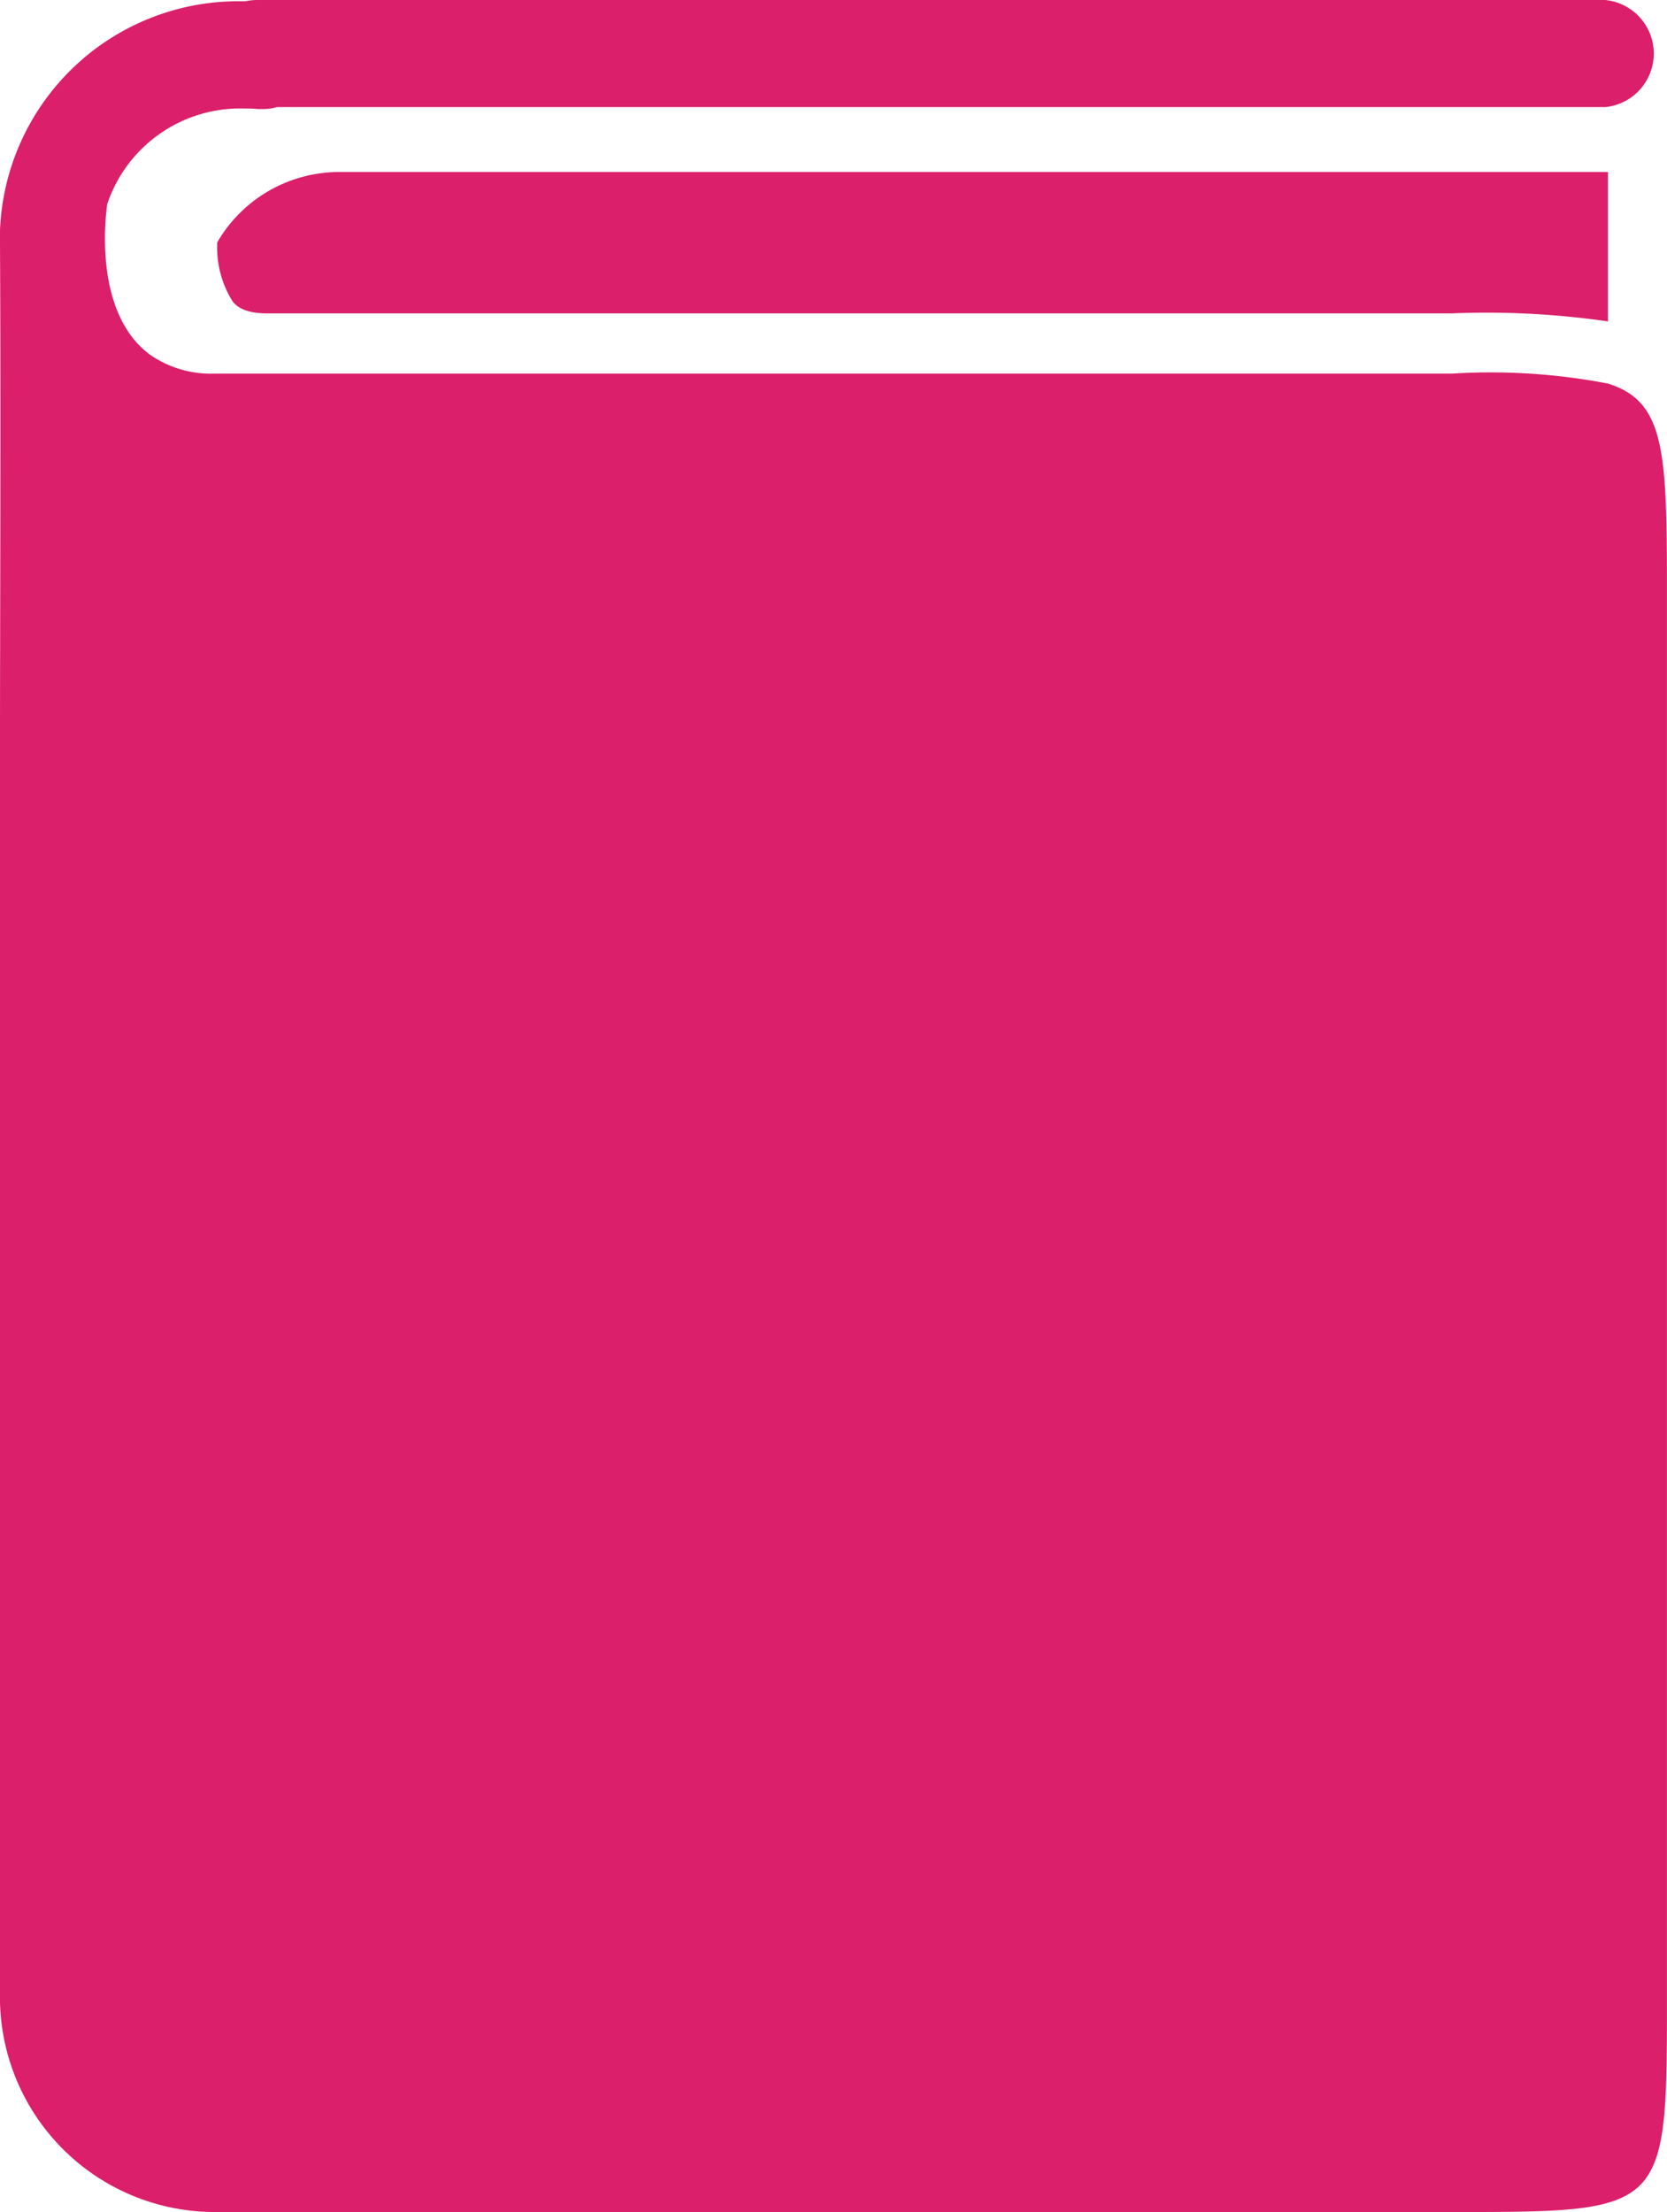
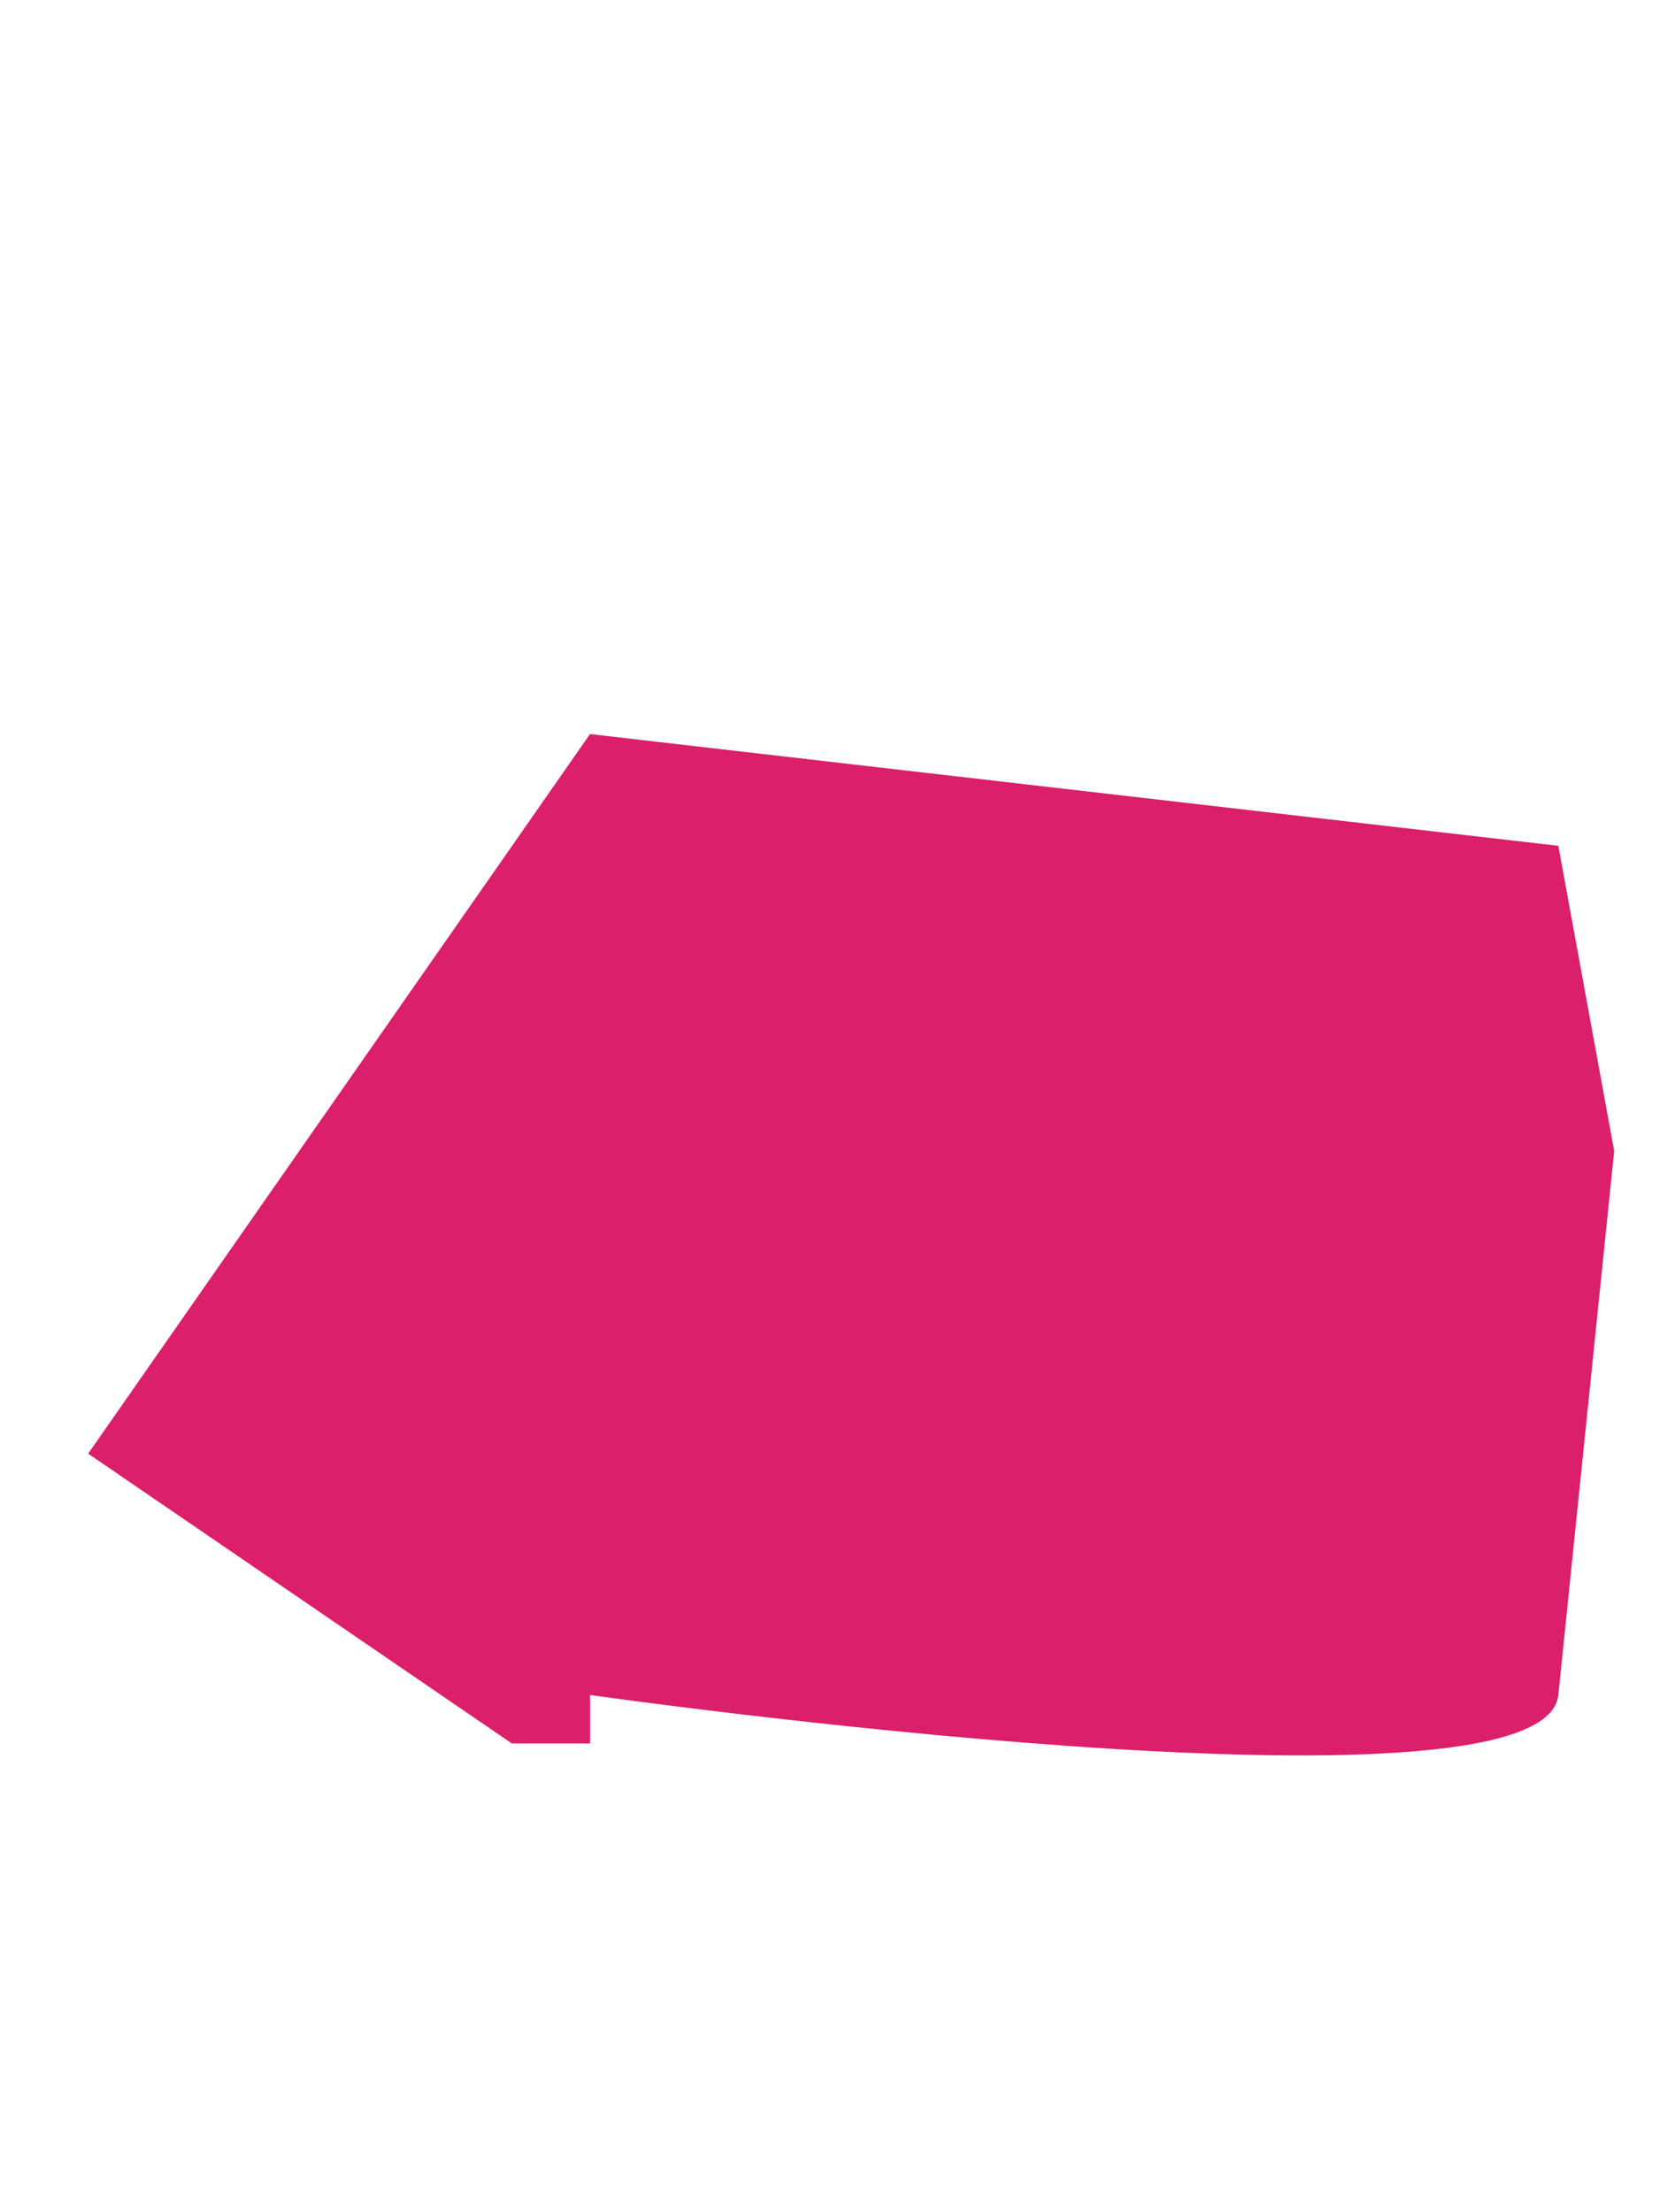
<svg xmlns="http://www.w3.org/2000/svg" width="32.107" height="42.6" viewBox="0 0 32.107 42.6">
  <g id="bijgeschoold" transform="translate(-255 -3481)">
    <g id="Study" transform="translate(158.013 3481)">
      <g id="Group_39959" data-name="Group 39959" transform="translate(101.987 0)">
-         <path id="Path_34882" data-name="Path 34882" d="M139.944,44.953a1.955,1.955,0,0,0,.3,1.134c.052.062.191.225.655.225h22.831a16.3,16.3,0,0,1,3,.155V43.59H142.339a2.717,2.717,0,0,0-2.4,1.363Z" transform="translate(-140.76 -40.277)" fill="#db1f6a" />
-         <path id="Path_34883" data-name="Path 34883" d="M220.345,291.634c-.066-.223-.179-.223-.247,0l-.862,2.838a.3.3,0,0,0,.3.4h1.383a.294.294,0,0,0,.3-.4Z" transform="translate(-210.317 -269.328)" fill="#db1f6a" />
-         <path id="Path_34884" data-name="Path 34884" d="M127.953,7.386a11.973,11.973,0,0,0-3-.191H101.124a2.049,2.049,0,0,1-1.242-.36c-1.167-.852-.828-2.912-.828-2.912s.012-.028.016-.043a2.7,2.7,0,0,1,2.622-1.79c.085,0,.171,0,.257.01.033,0,.066,0,.1,0a.99.99,0,0,0,.273-.037H127.9A1.036,1.036,0,0,0,127.9,0H101.95a1.136,1.136,0,0,0-.236.024h-.14a4.594,4.594,0,0,0-4.588,4.443c.02,3.679,0,7.359,0,11.037V38.461a4.139,4.139,0,0,0,4.137,4.139h23.831c4.139,0,4.139,0,4.139-4.139V11.334C129.092,8.676,129.052,7.726,127.953,7.386ZM117.029,29.417h-2.437a.6.6,0,0,1-.545-.4l-.262-.866a.6.6,0,0,0-.545-.4h-2.714a.6.6,0,0,0-.542.405l-.255.864a.6.6,0,0,1-.542.405h-7.355a.273.273,0,0,1-.274-.393l8.515-9.354a.655.655,0,0,1,.572-.393h2.574a.655.655,0,0,1,.571.393l3.515,9.354a.273.273,0,0,1-.274.393Zm8.809-4.367a.423.423,0,0,1-.423.423H123.6a.423.423,0,0,0-.423.423V27.7a.423.423,0,0,1-.423.423h-1.39a.423.423,0,0,1-.423-.423V25.895a.423.423,0,0,0-.423-.423H118.71a.423.423,0,0,1-.423-.423v-1.39a.423.423,0,0,1,.423-.423h1.806a.423.423,0,0,0,.423-.423V21a.423.423,0,0,1,.423-.423h1.39a.423.423,0,0,1,.423.423v1.819a.423.423,0,0,0,.423.423h1.819a.423.423,0,0,1,.423.423v1.39Z" transform="translate(-101.987 0)" fill="#db1f6a" />
        <path id="Path_34885" data-name="Path 34885" d="M6.06,41.01-2.1,35.429,7.566,21.571l18.65,2.152L27.292,29.6,26.216,40.077c-.269,2.618-18.65,0-18.65,0v.933Z" transform="translate(-1.202 -7.434)" fill="#db1f6a" />
      </g>
    </g>
  </g>
</svg>